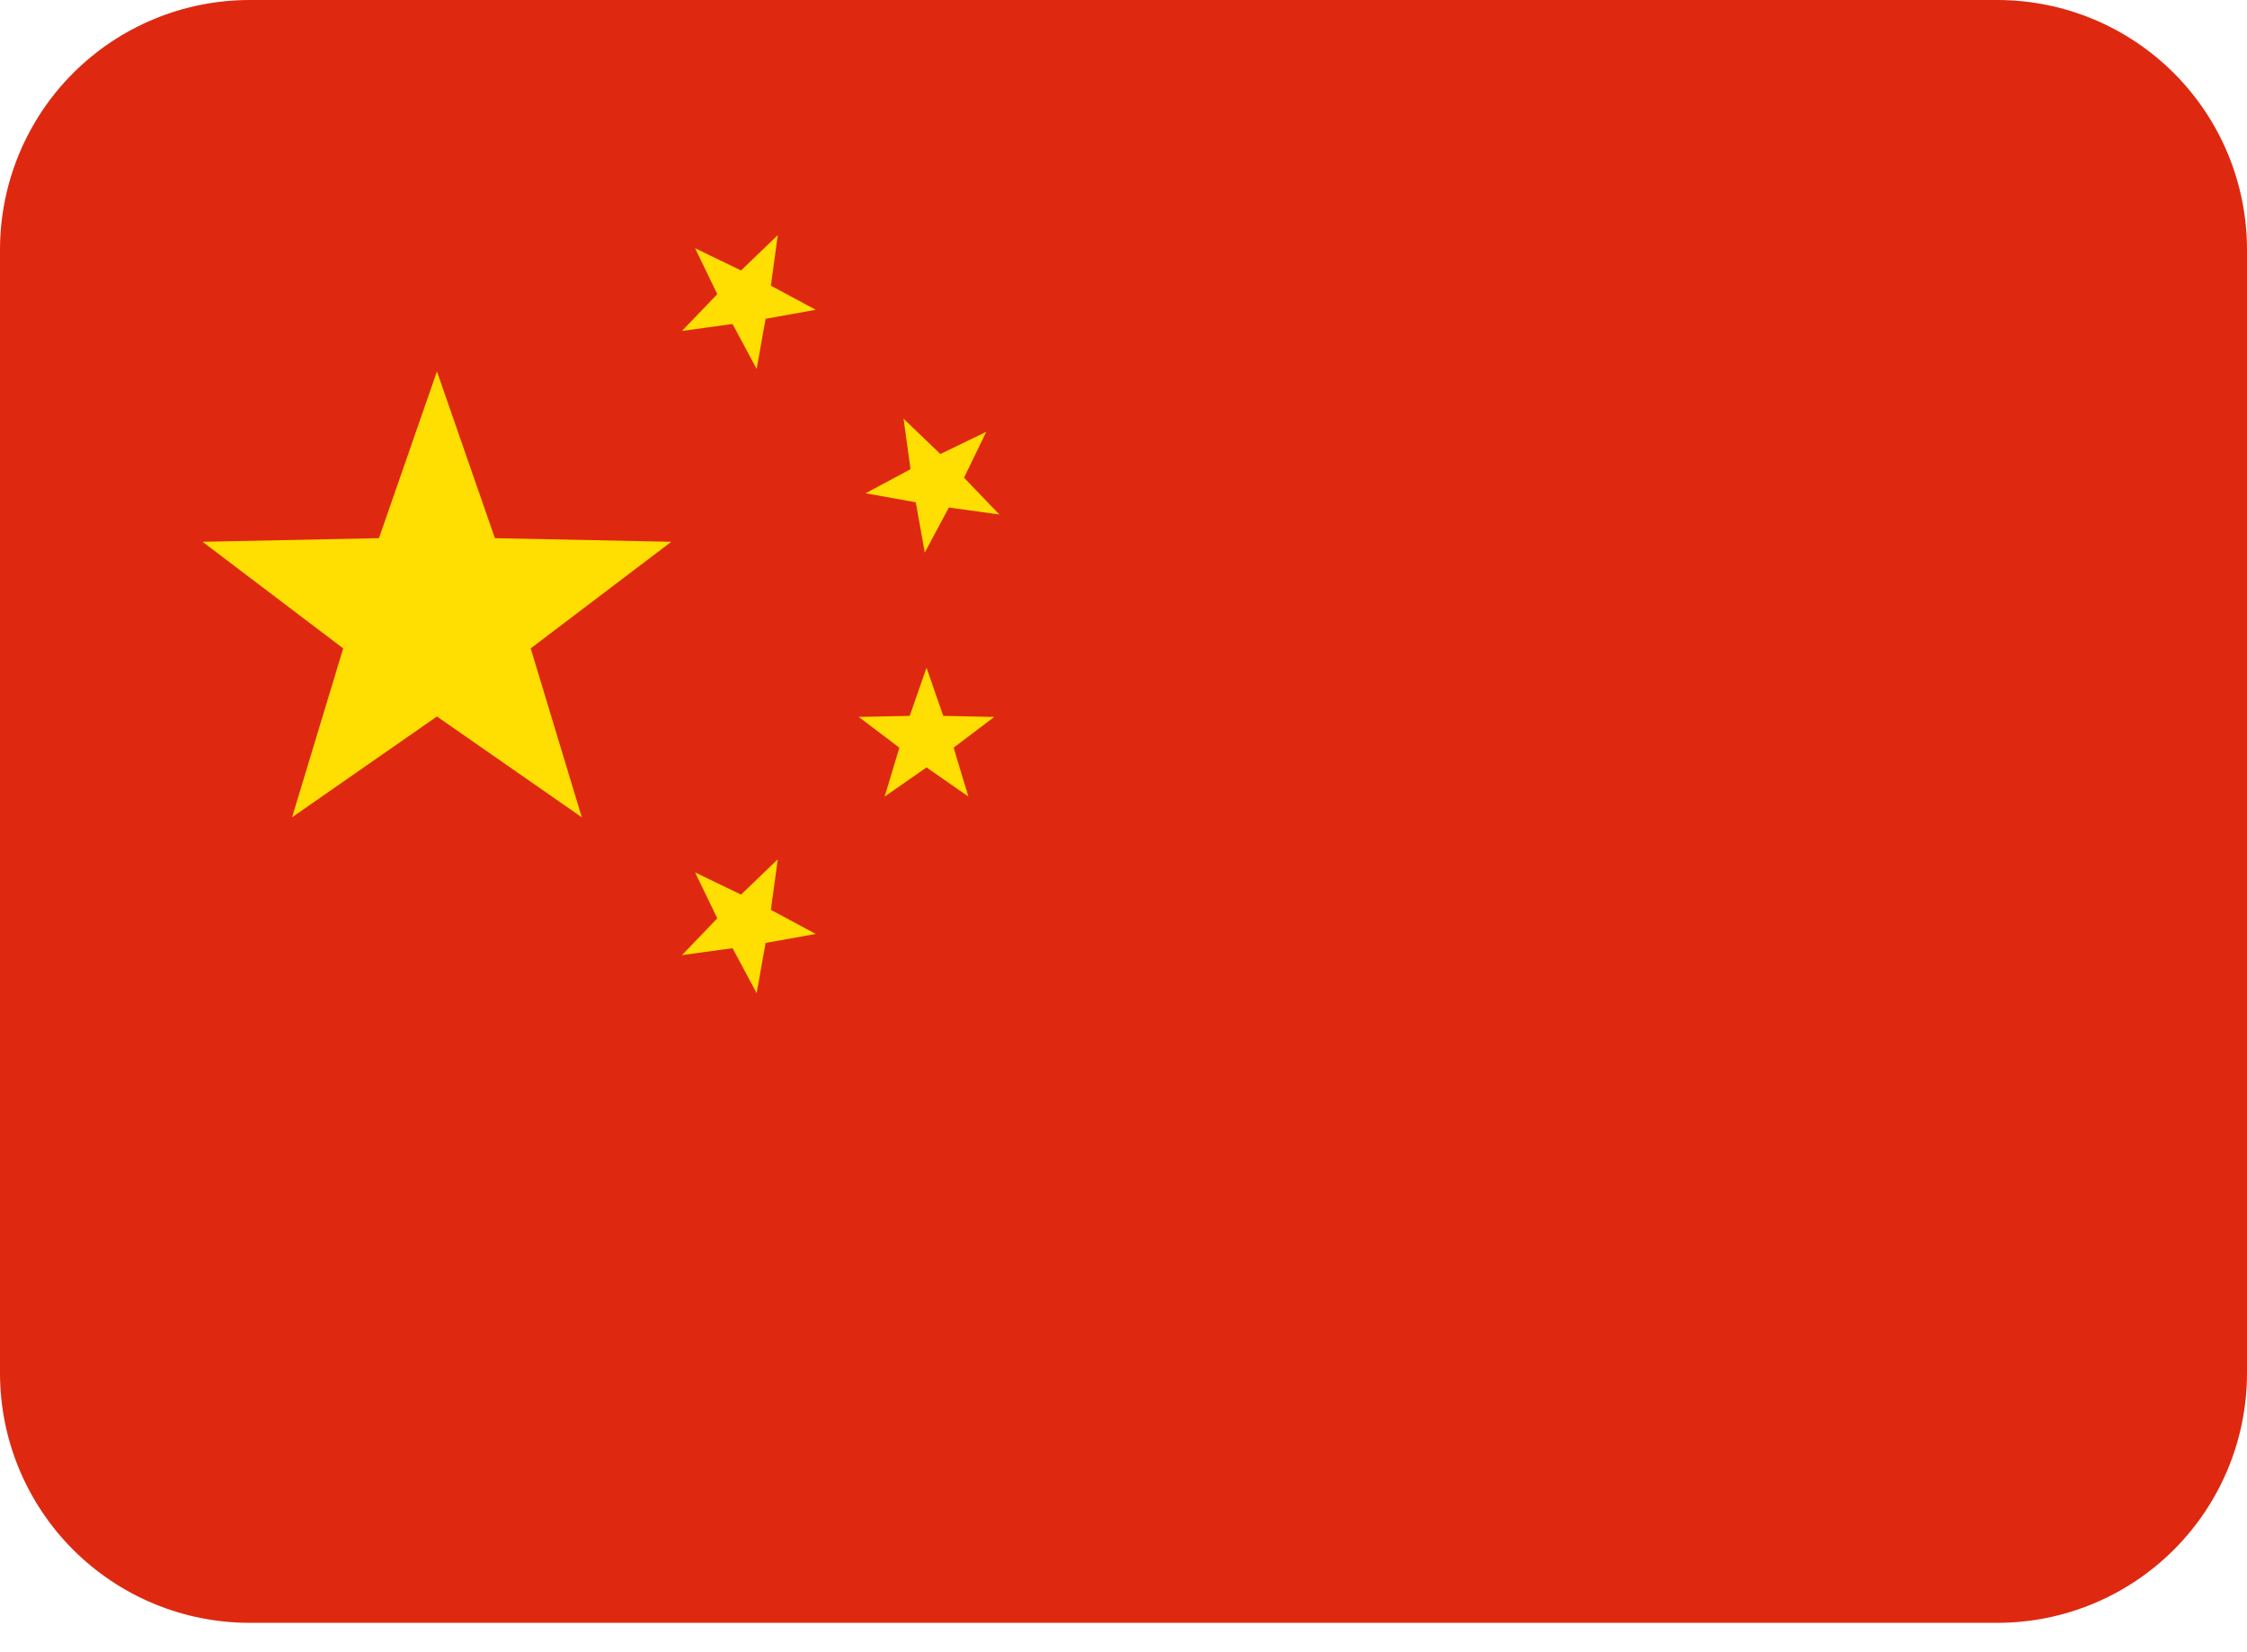
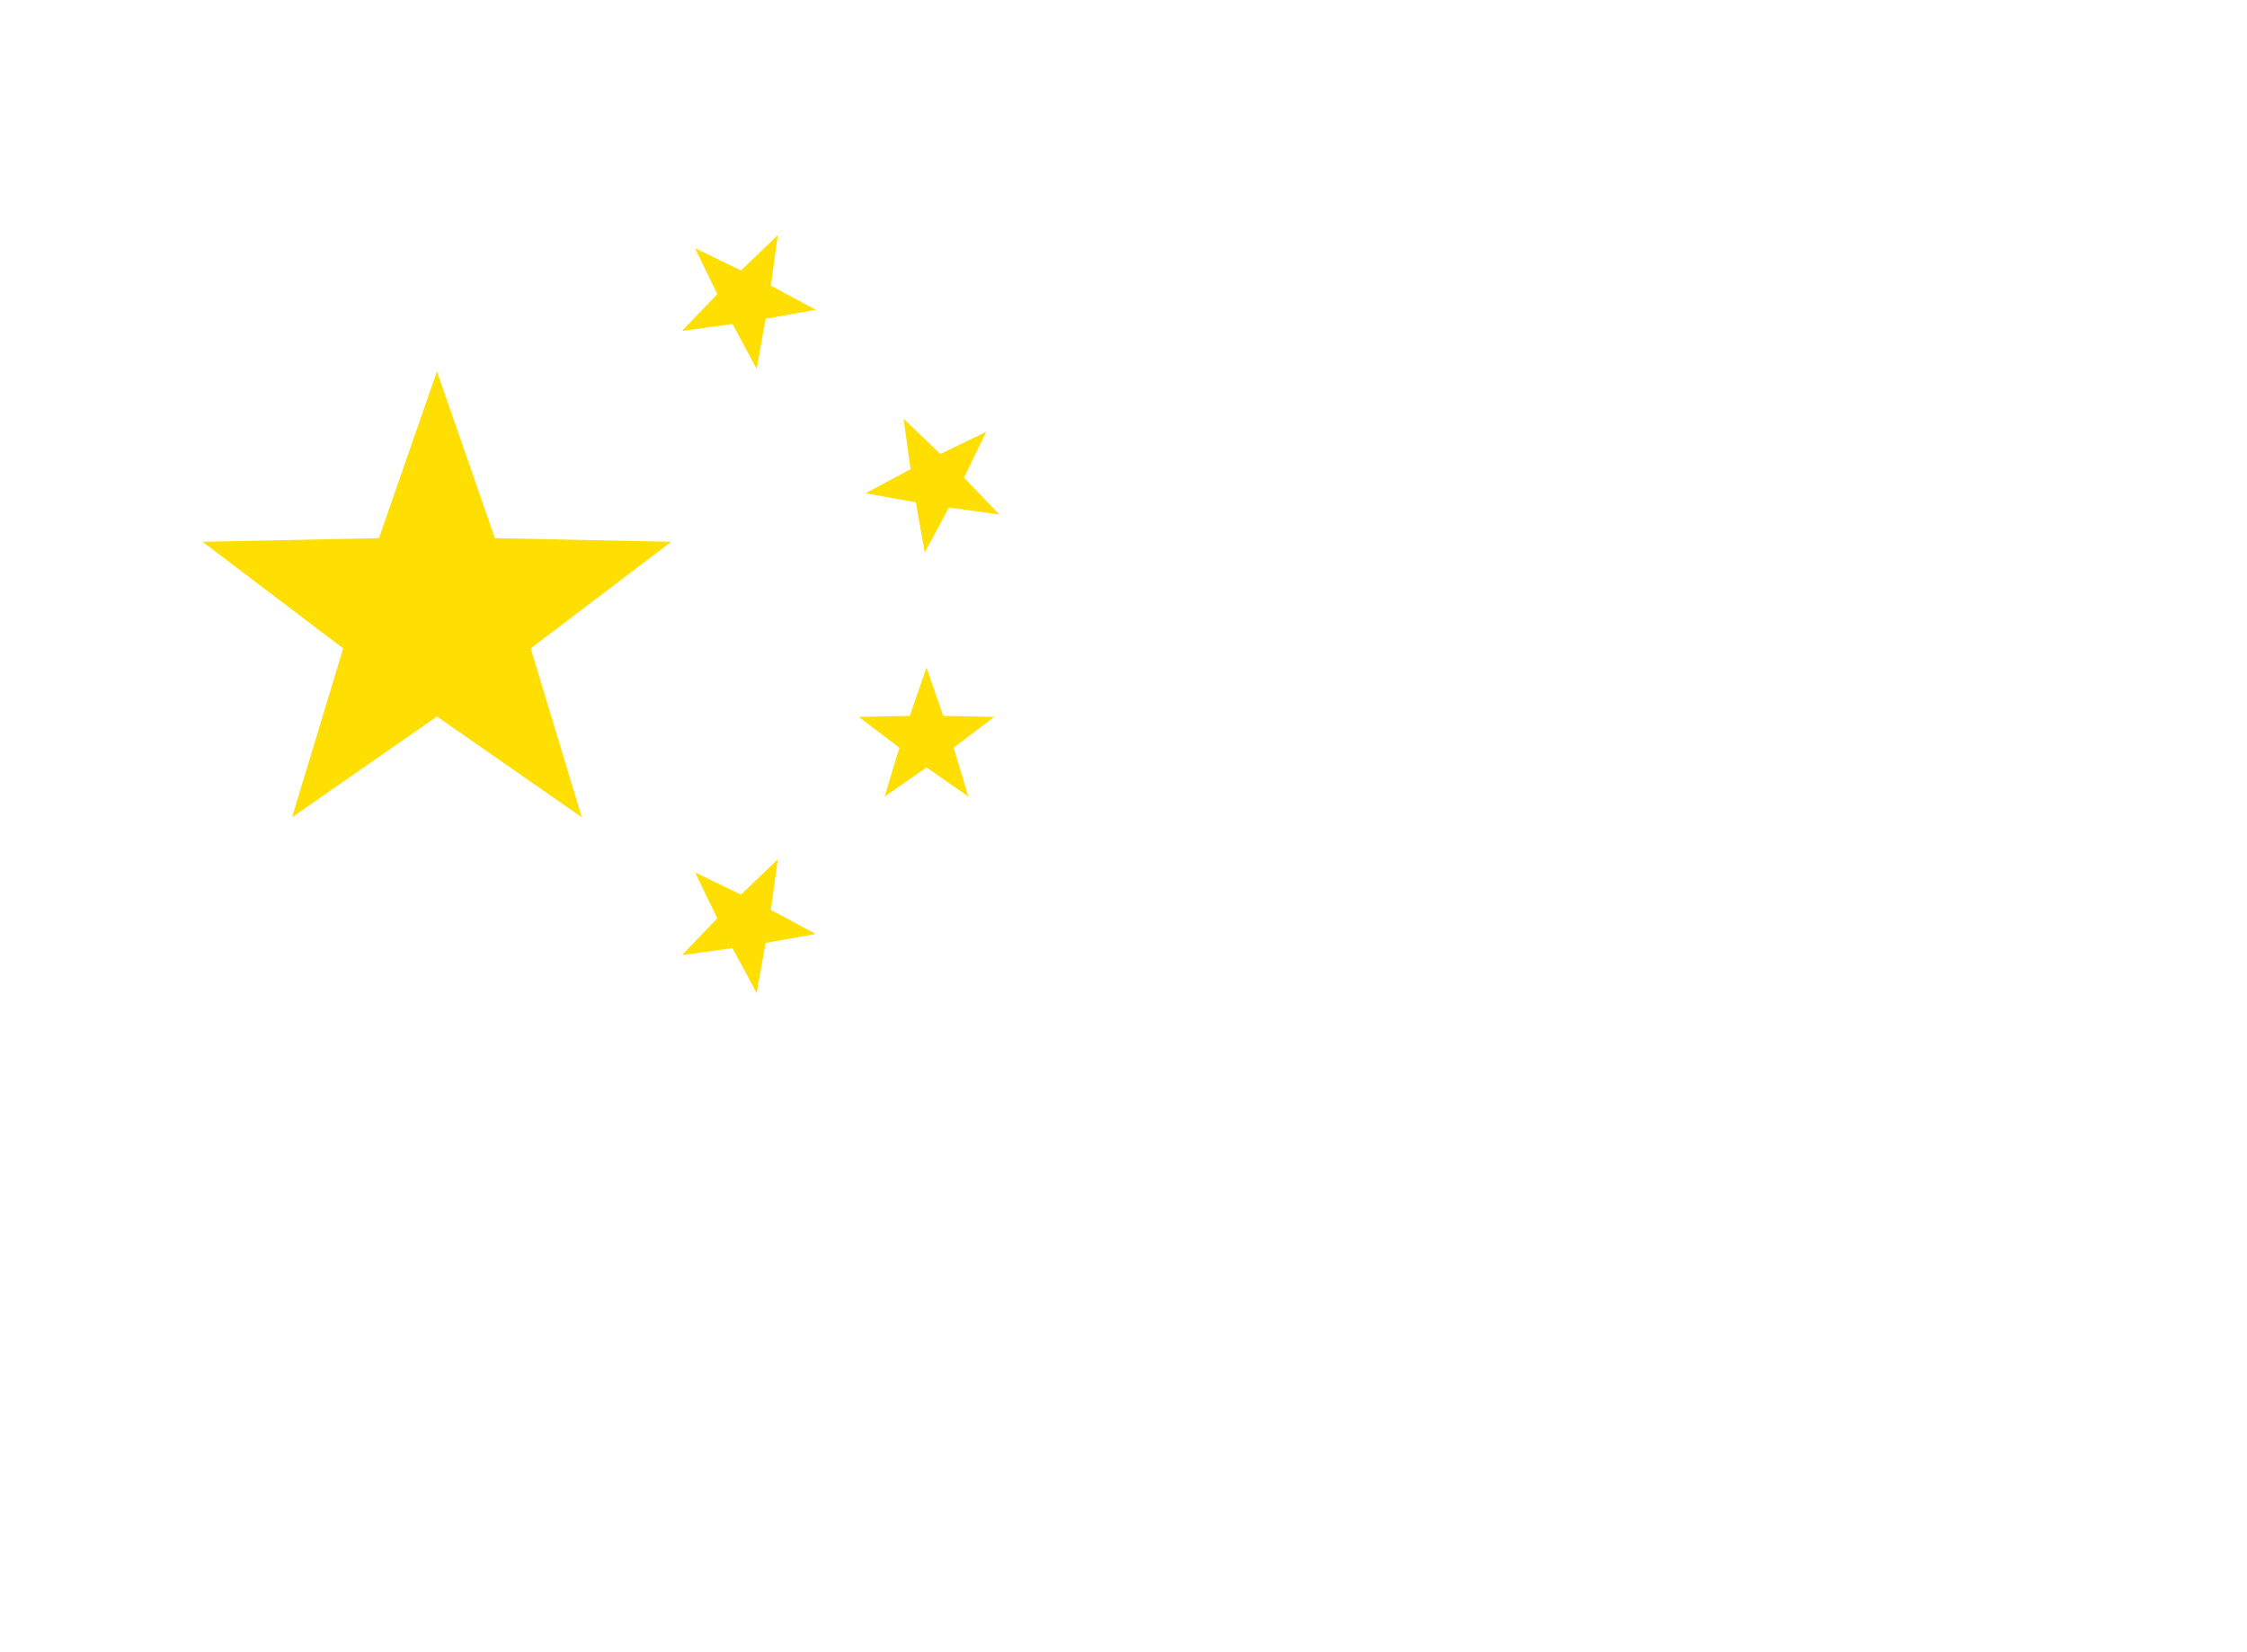
<svg xmlns="http://www.w3.org/2000/svg" width="68" height="50" viewBox="0 0 68 50" fill="none">
-   <path d="M68 41.556C68 43.559 67.204 45.481 65.787 46.898C64.37 48.315 62.448 49.111 60.444 49.111H7.556C5.552 49.111 3.63 48.315 2.213 46.898C0.796 45.481 0 43.559 0 41.556V7.556C0 5.552 0.796 3.63 2.213 2.213C3.63 0.796 5.552 0 7.556 0H60.444C62.448 0 64.37 0.796 65.787 2.213C67.204 3.63 68 5.552 68 7.556V41.556Z" fill="#DE2910" />
  <path d="M21.035 7.512L22.425 8.185L23.538 7.115L23.328 8.645L24.688 9.375L23.169 9.647L22.898 11.165L22.168 9.805L20.638 10.015L21.707 8.902L21.035 7.512ZM29.847 13.067L29.174 14.456L30.243 15.57L28.715 15.359L27.986 16.721L27.714 15.2L26.194 14.928L27.555 14.199L27.344 12.671L28.458 13.74L29.847 13.067ZM28.039 20.206L28.545 21.664L30.088 21.696L28.859 22.627L29.306 24.106L28.039 23.224L26.772 24.106L27.217 22.627L25.988 21.696L27.531 21.664L28.039 20.206ZM21.035 26.401L22.425 27.073L23.538 26.004L23.328 27.534L24.688 28.264L23.169 28.535L22.898 30.054L22.168 28.694L20.638 28.904L21.707 27.791L21.035 26.401ZM13.223 11.241L14.977 16.286L20.315 16.396L16.06 19.622L17.607 24.733L13.223 21.683L8.839 24.733L10.386 19.622L6.13 16.396L11.468 16.286L13.223 11.241Z" fill="#FFDE02" />
</svg>